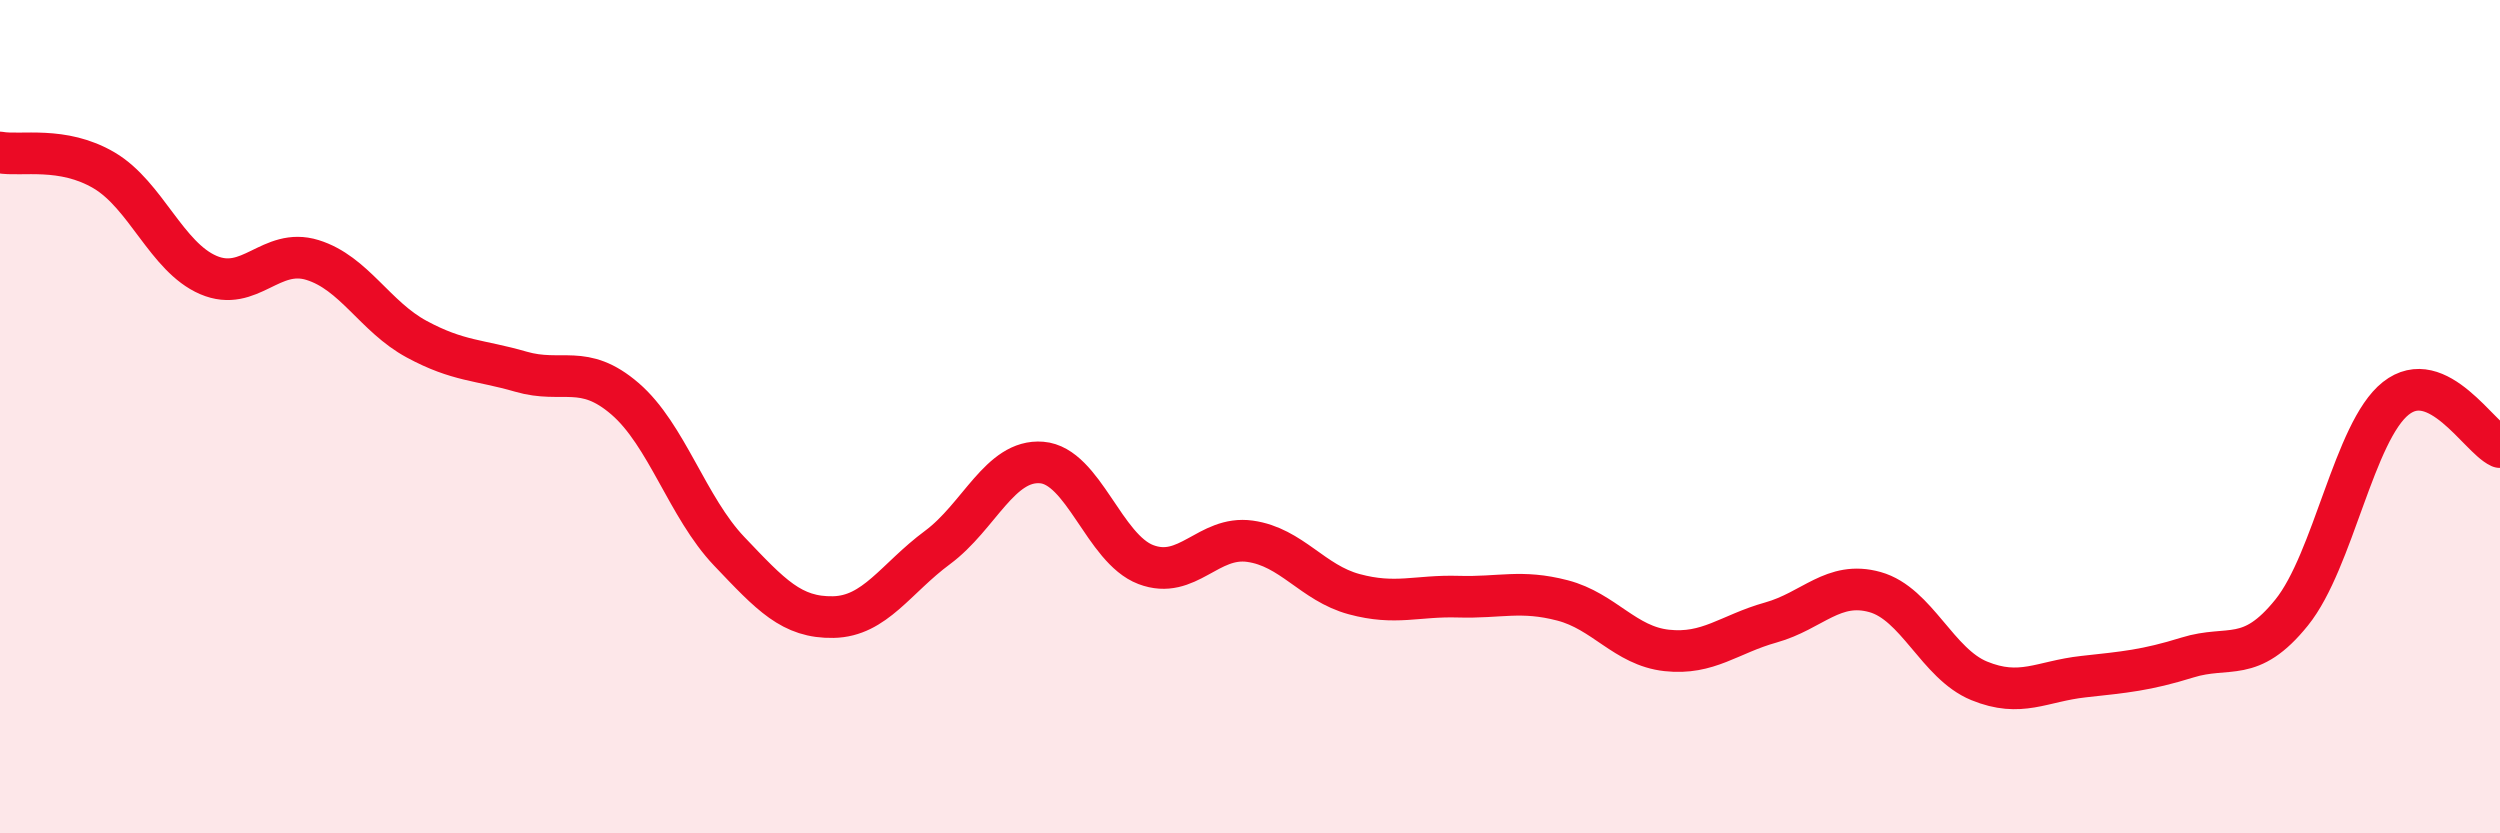
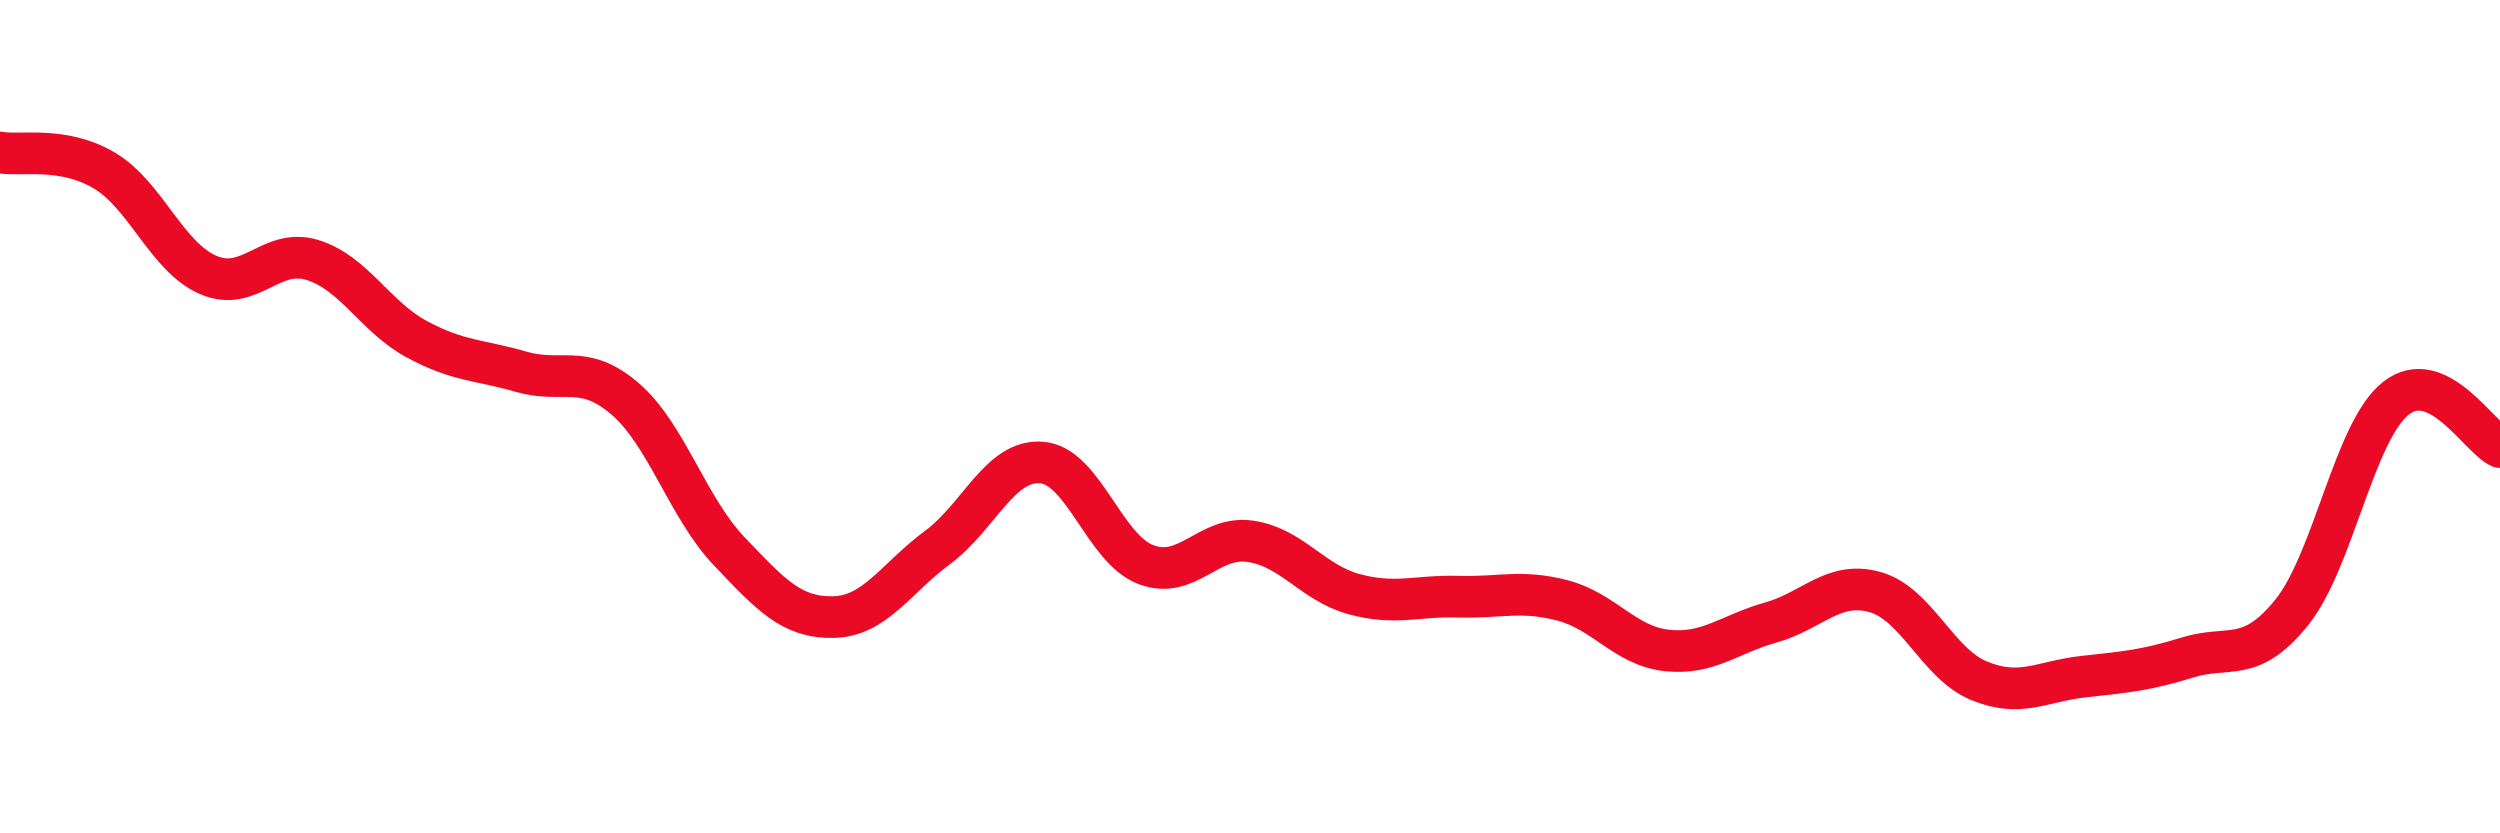
<svg xmlns="http://www.w3.org/2000/svg" width="60" height="20" viewBox="0 0 60 20">
-   <path d="M 0,3.66 C 0.5,3.75 1.5,3.5 2.5,4.09 C 3.5,4.68 4,6.17 5,6.6 C 6,7.03 6.5,5.93 7.5,6.24 C 8.5,6.55 9,7.6 10,8.14 C 11,8.68 11.5,8.63 12.5,8.92 C 13.5,9.21 14,8.71 15,9.57 C 16,10.43 16.5,12.18 17.5,13.23 C 18.5,14.28 19,14.83 20,14.81 C 21,14.79 21.5,13.88 22.5,13.14 C 23.5,12.4 24,11.02 25,11.1 C 26,11.18 26.5,13.17 27.5,13.55 C 28.5,13.93 29,12.85 30,12.99 C 31,13.13 31.5,13.99 32.5,14.26 C 33.5,14.53 34,14.29 35,14.32 C 36,14.35 36.5,14.15 37.5,14.41 C 38.5,14.67 39,15.5 40,15.61 C 41,15.72 41.5,15.22 42.5,14.94 C 43.5,14.66 44,13.93 45,14.21 C 46,14.49 46.5,15.93 47.5,16.34 C 48.5,16.75 49,16.35 50,16.24 C 51,16.13 51.5,16.09 52.5,15.78 C 53.5,15.47 54,15.94 55,14.7 C 56,13.46 56.5,10.35 57.5,9.56 C 58.5,8.77 59.5,10.5 60,10.73L60 20L0 20Z" fill="#EB0A25" opacity="0.1" stroke-linecap="round" stroke-linejoin="round" />
  <path d="M 0,3.66 C 0.5,3.75 1.5,3.5 2.5,4.09 C 3.5,4.68 4,6.17 5,6.6 C 6,7.03 6.5,5.93 7.5,6.24 C 8.5,6.55 9,7.6 10,8.14 C 11,8.68 11.5,8.63 12.5,8.92 C 13.5,9.21 14,8.71 15,9.57 C 16,10.43 16.5,12.18 17.5,13.23 C 18.5,14.28 19,14.83 20,14.81 C 21,14.79 21.5,13.88 22.5,13.14 C 23.5,12.4 24,11.02 25,11.1 C 26,11.18 26.5,13.17 27.5,13.55 C 28.5,13.93 29,12.85 30,12.99 C 31,13.13 31.5,13.99 32.5,14.26 C 33.5,14.53 34,14.29 35,14.32 C 36,14.35 36.5,14.15 37.5,14.41 C 38.5,14.67 39,15.5 40,15.61 C 41,15.72 41.5,15.22 42.5,14.94 C 43.5,14.66 44,13.93 45,14.21 C 46,14.49 46.5,15.93 47.5,16.34 C 48.5,16.75 49,16.35 50,16.24 C 51,16.13 51.5,16.09 52.5,15.78 C 53.5,15.47 54,15.94 55,14.7 C 56,13.46 56.5,10.35 57.5,9.56 C 58.5,8.77 59.5,10.5 60,10.73" stroke="#EB0A25" stroke-width="1" fill="none" stroke-linecap="round" stroke-linejoin="round" />
</svg>